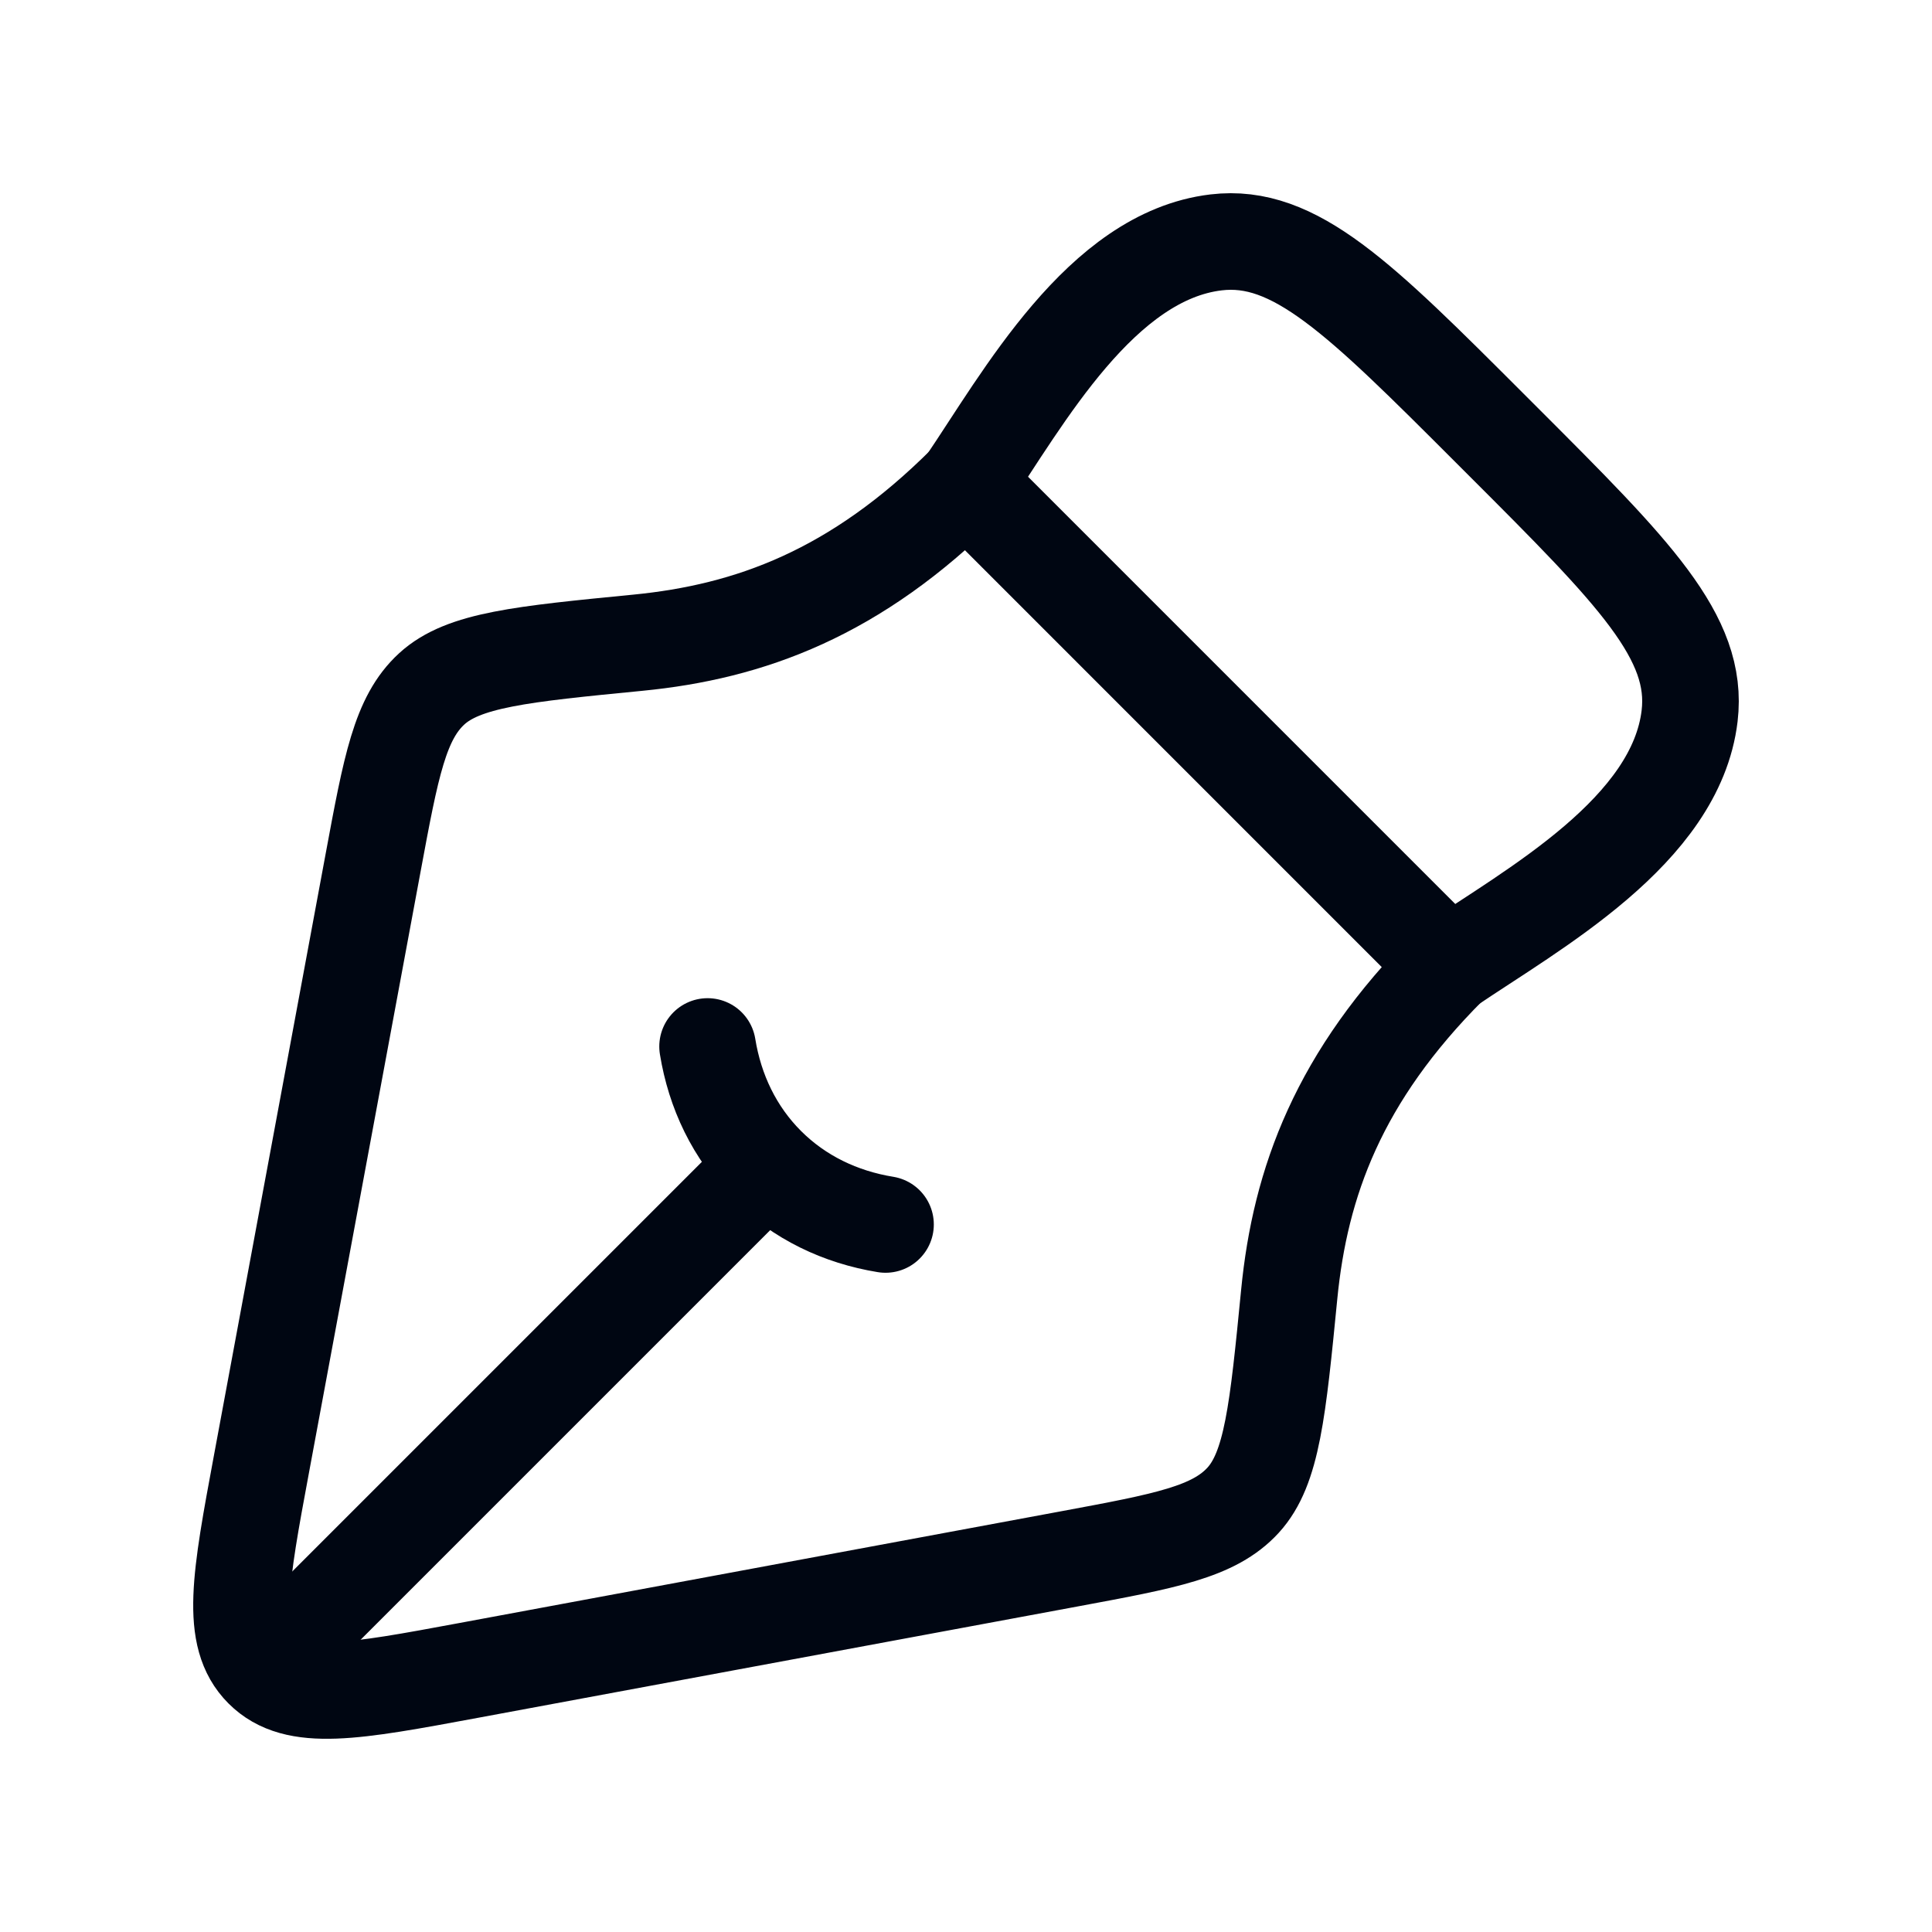
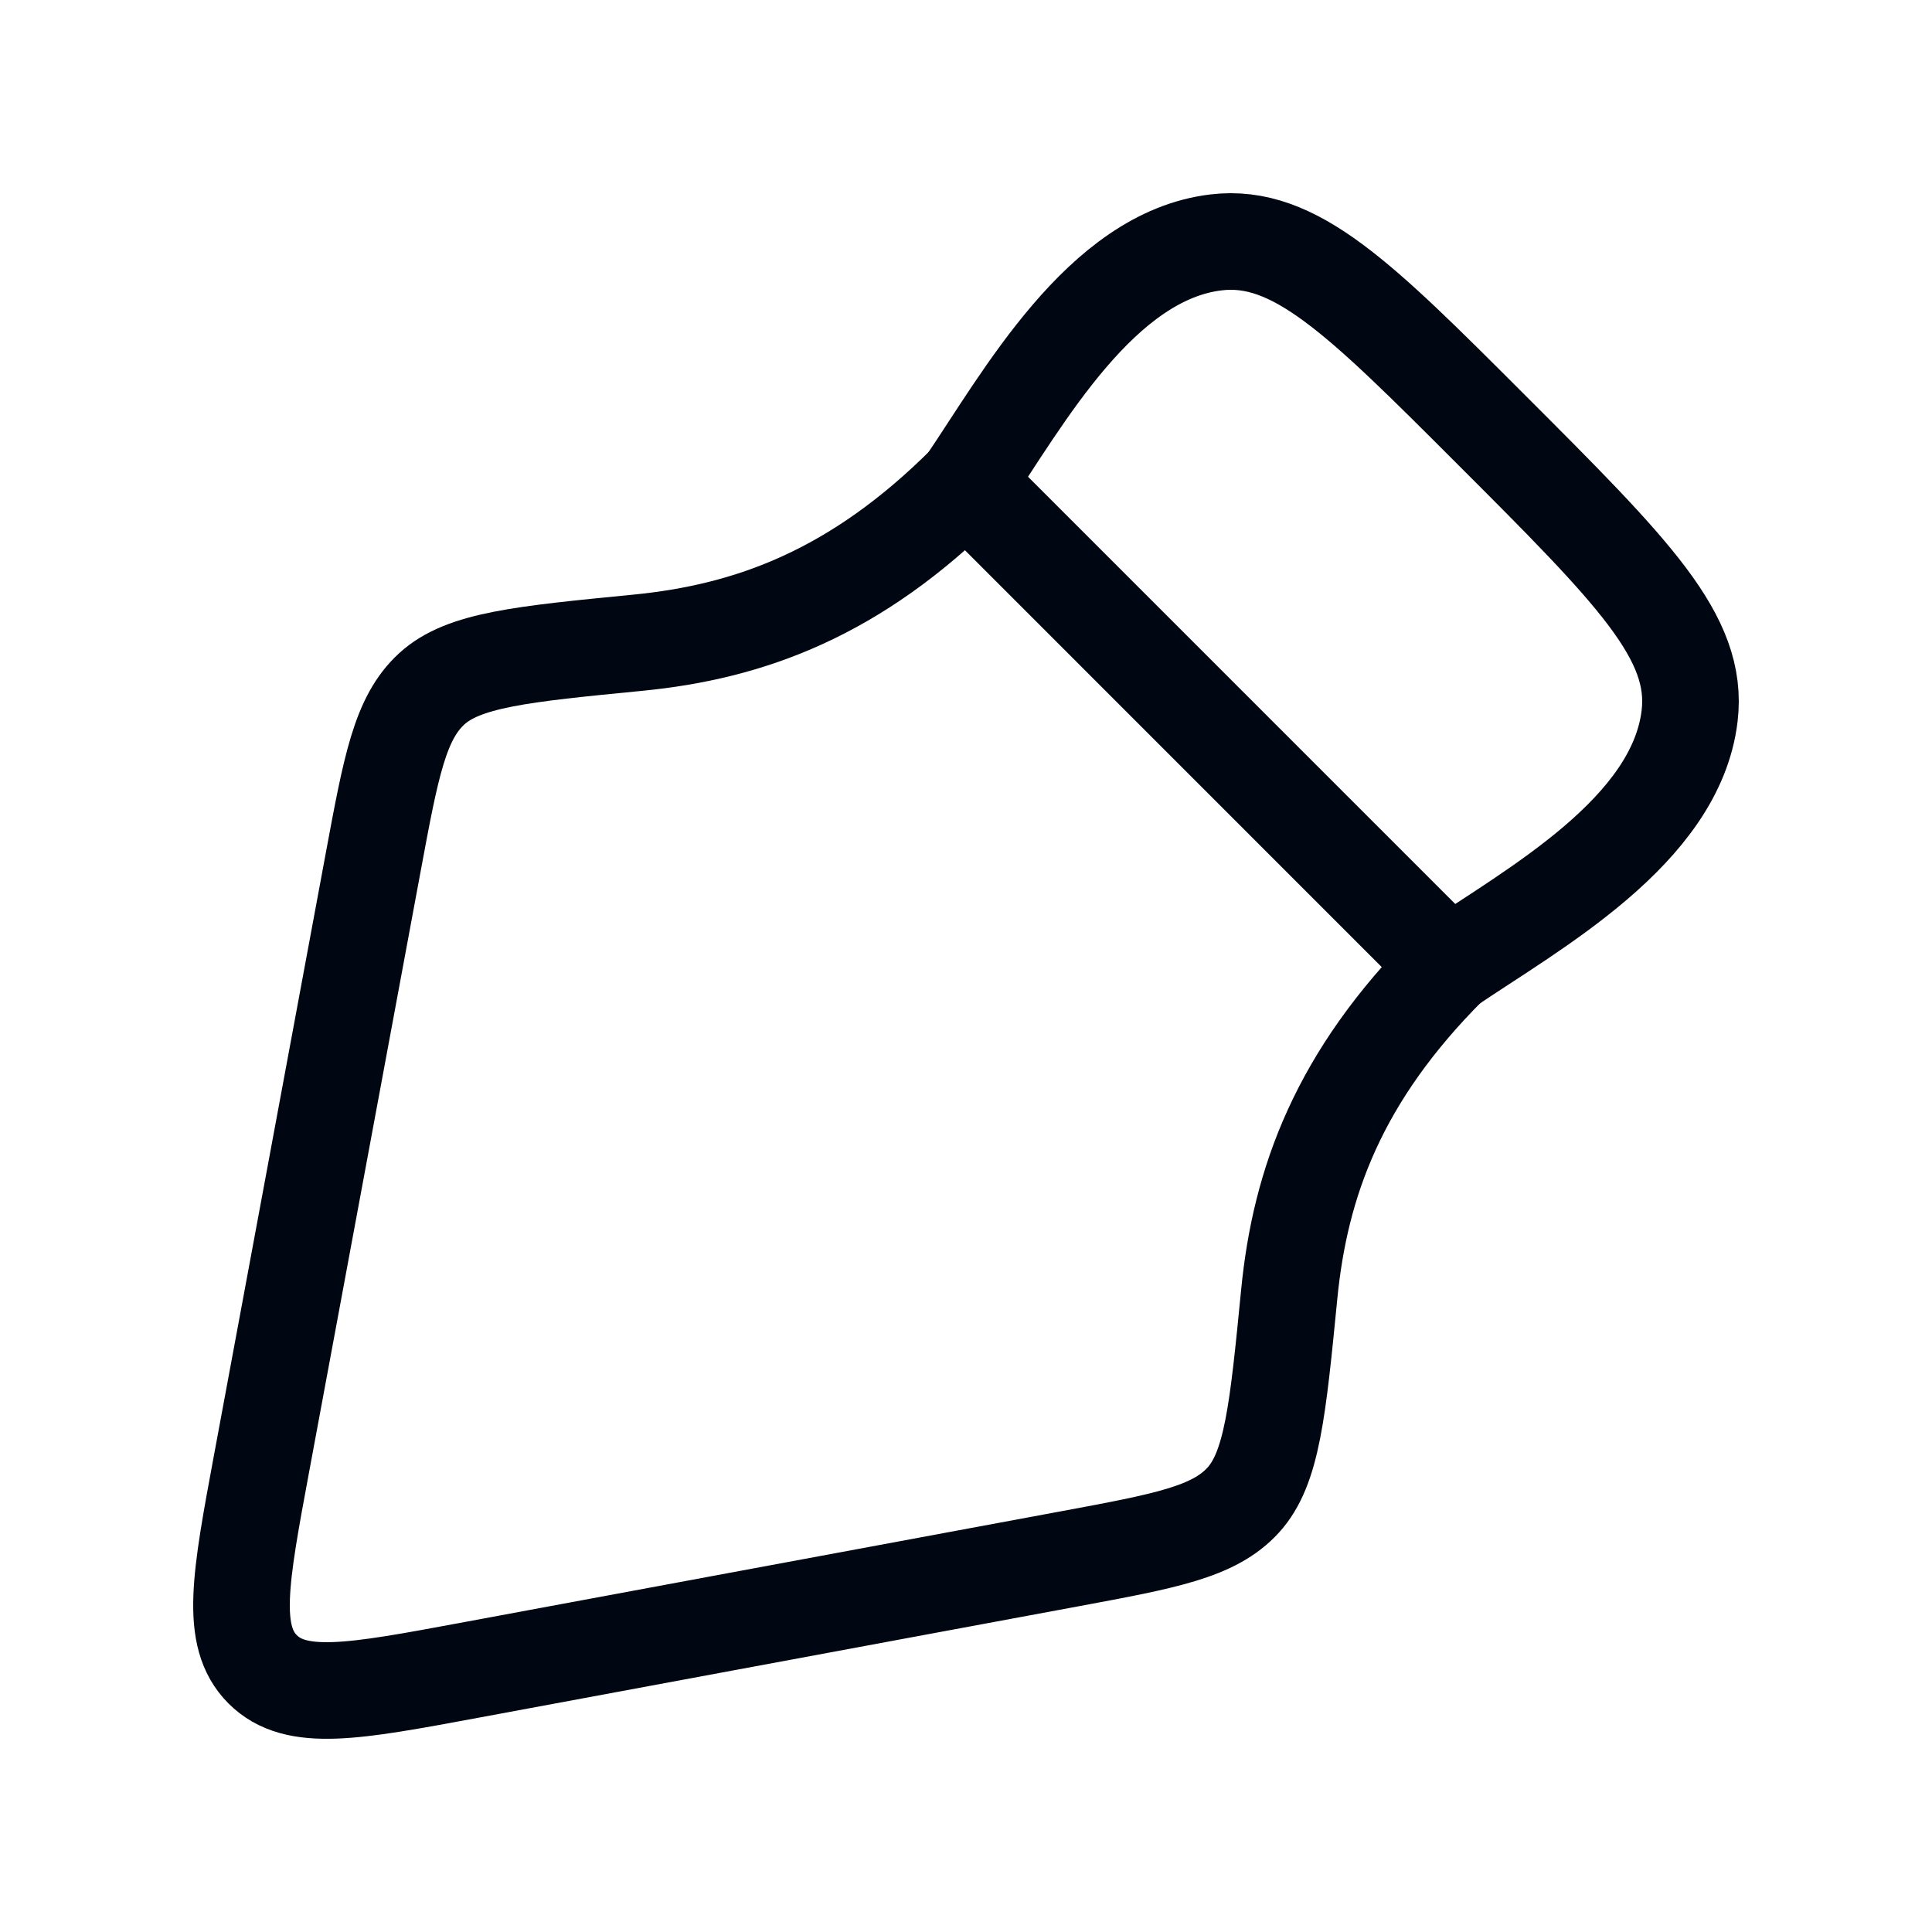
<svg xmlns="http://www.w3.org/2000/svg" width="50" height="50" viewBox="0 0 50 50" fill="none">
  <path d="M27.677 40.343L12.13 43.23C9.148 43.784 7.657 44.061 6.798 43.202C5.939 42.343 6.216 40.852 6.77 37.87L9.657 22.322C10.12 19.828 10.351 18.582 11.173 17.828C11.995 17.075 13.498 16.928 16.503 16.634C19.401 16.351 22.142 15.358 25 12.5L37.5 25.001C34.642 27.859 33.649 30.599 33.365 33.496C33.07 36.502 32.923 38.005 32.17 38.827C31.417 39.649 30.17 39.88 27.677 40.343Z" stroke="#000612" stroke-width="2.5" stroke-linejoin="round" />
-   <path d="M22.917 31.689C21.751 31.499 20.686 30.992 19.847 30.154M19.847 30.154C19.008 29.315 18.501 28.249 18.312 27.083M19.847 30.154L8.334 41.667" stroke="#000612" stroke-width="2.5" stroke-linecap="round" />
-   <path d="M25 12.5C26.484 10.311 28.494 6.628 31.472 6.273C33.505 6.031 35.189 7.715 38.557 11.083L38.917 11.443C42.285 14.811 43.969 16.495 43.727 18.528C43.373 21.506 39.689 23.516 37.5 25" stroke="#000612" stroke-width="2.5" stroke-linejoin="round" />
+   <path d="M25 12.5C26.484 10.311 28.494 6.628 31.472 6.273C33.505 6.031 35.189 7.715 38.557 11.083C42.285 14.811 43.969 16.495 43.727 18.528C43.373 21.506 39.689 23.516 37.5 25" stroke="#000612" stroke-width="2.5" stroke-linejoin="round" />
</svg>